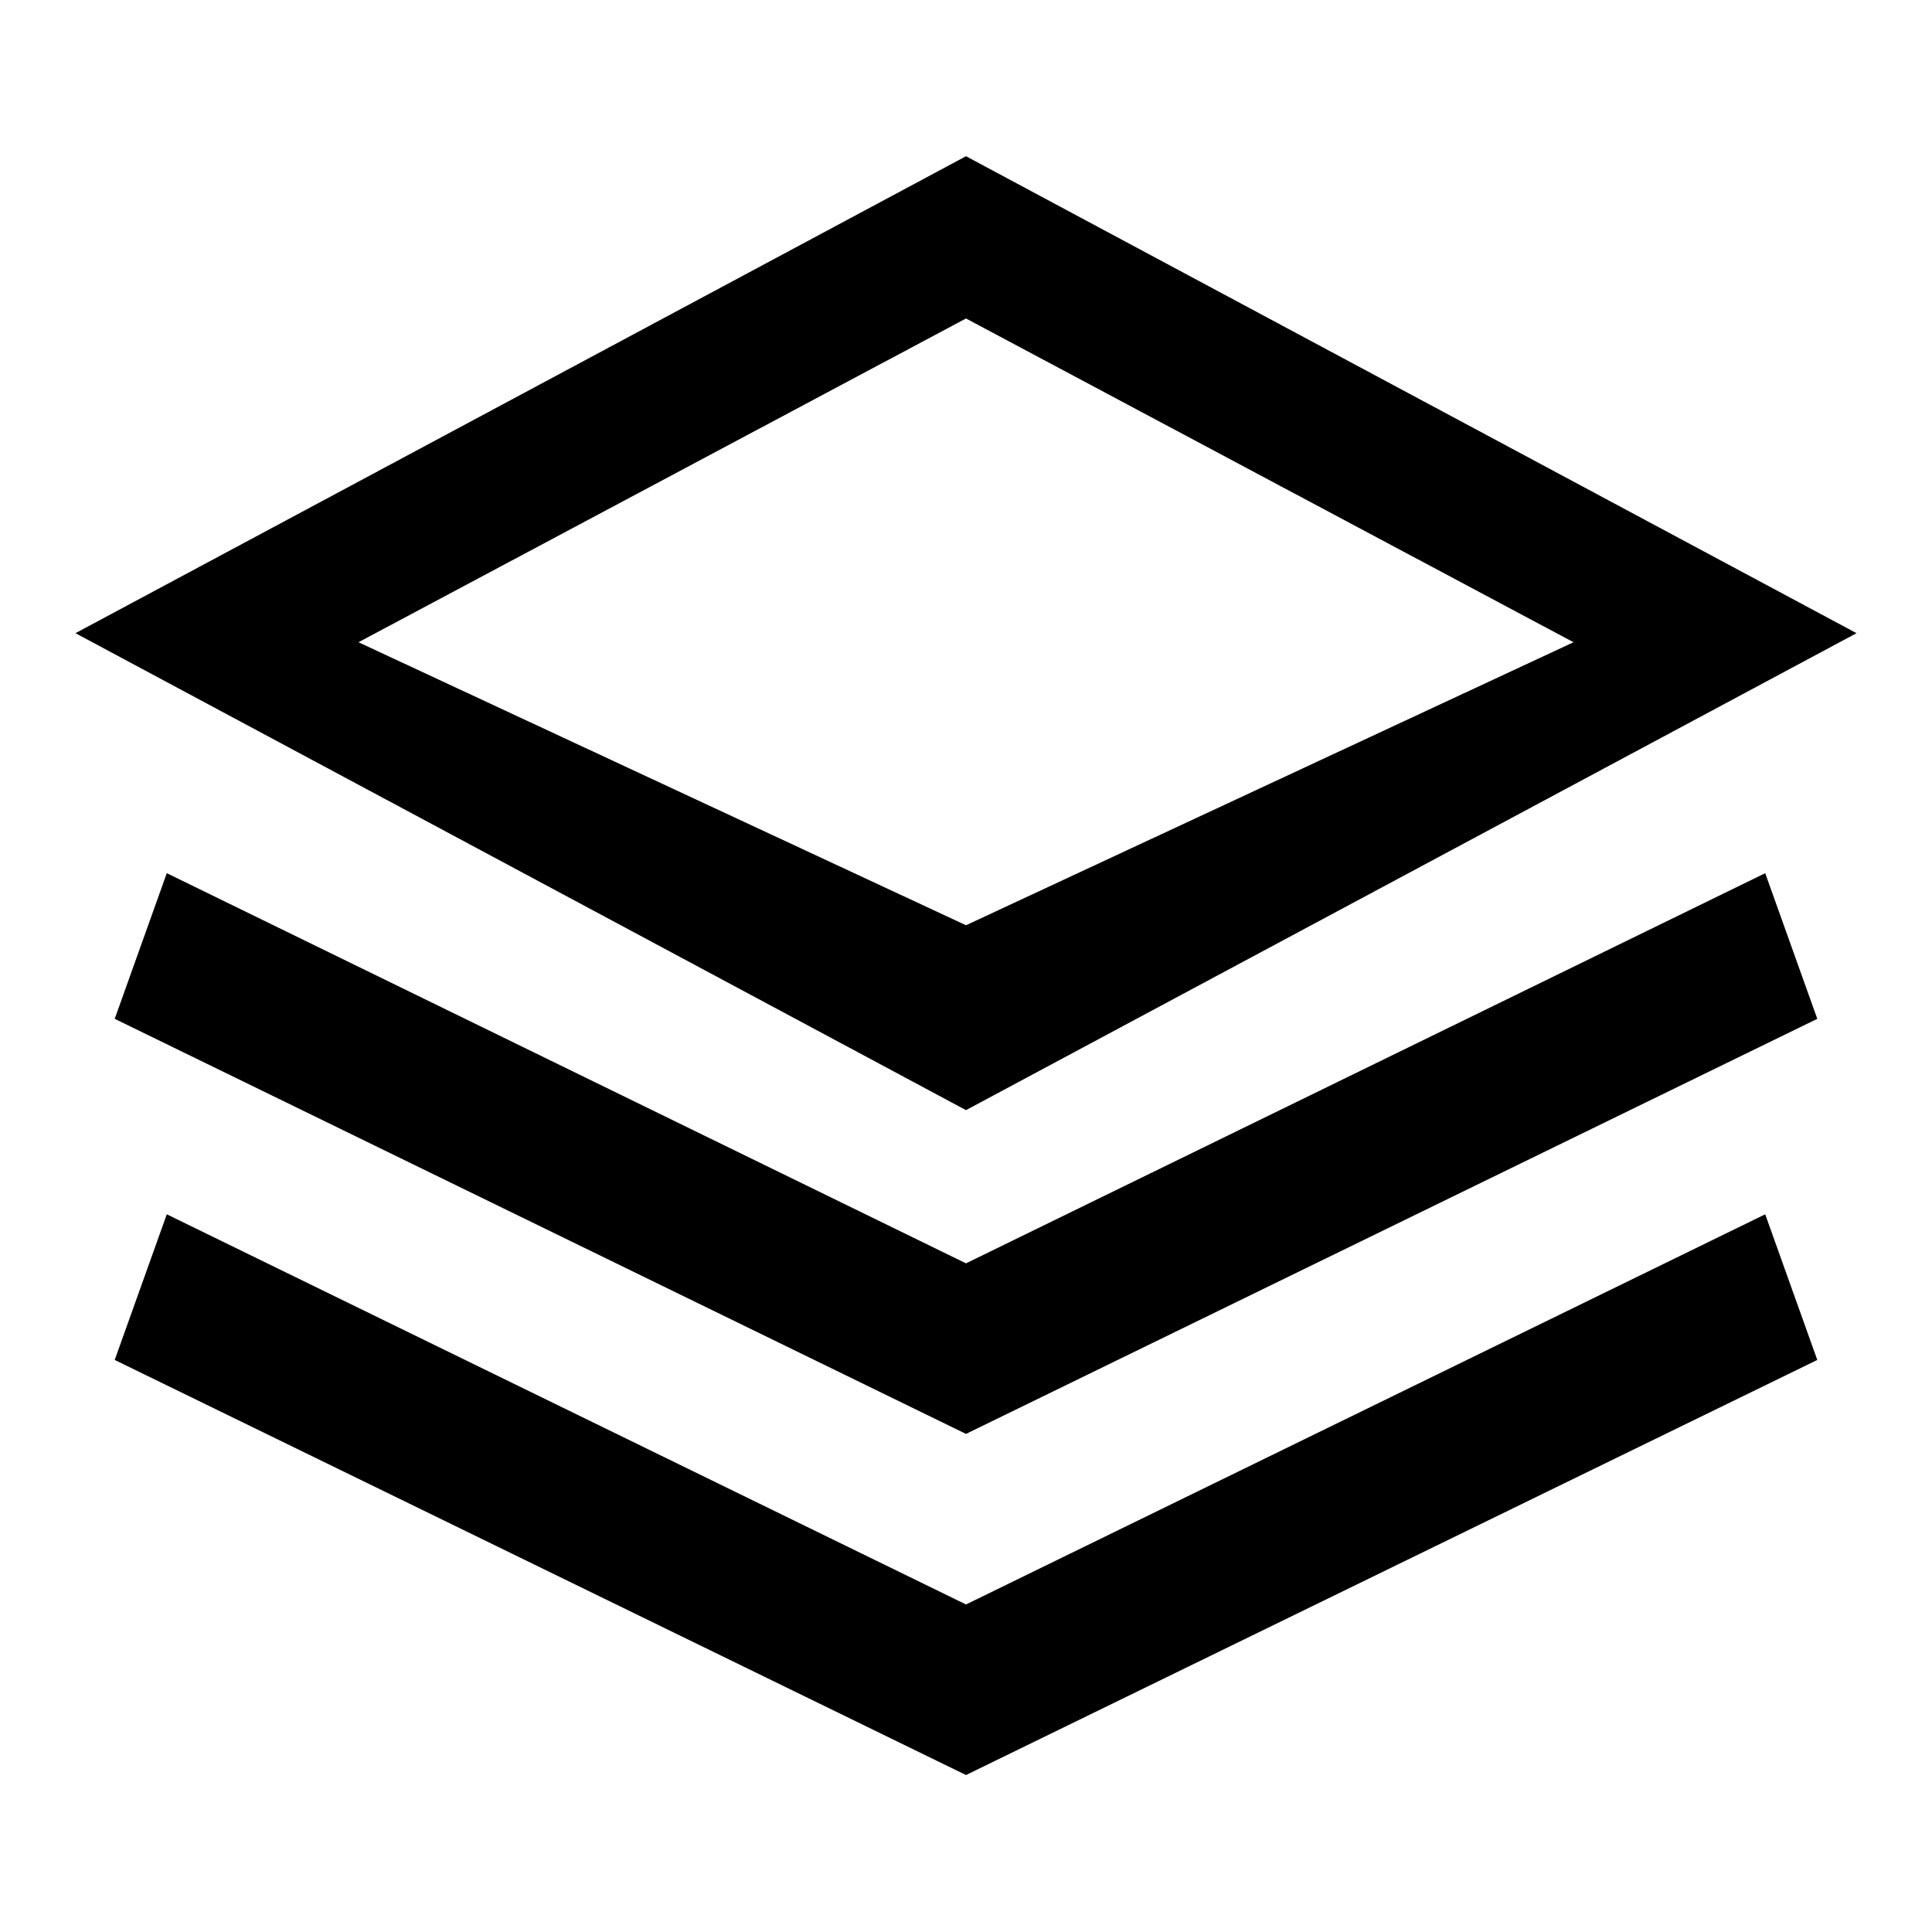
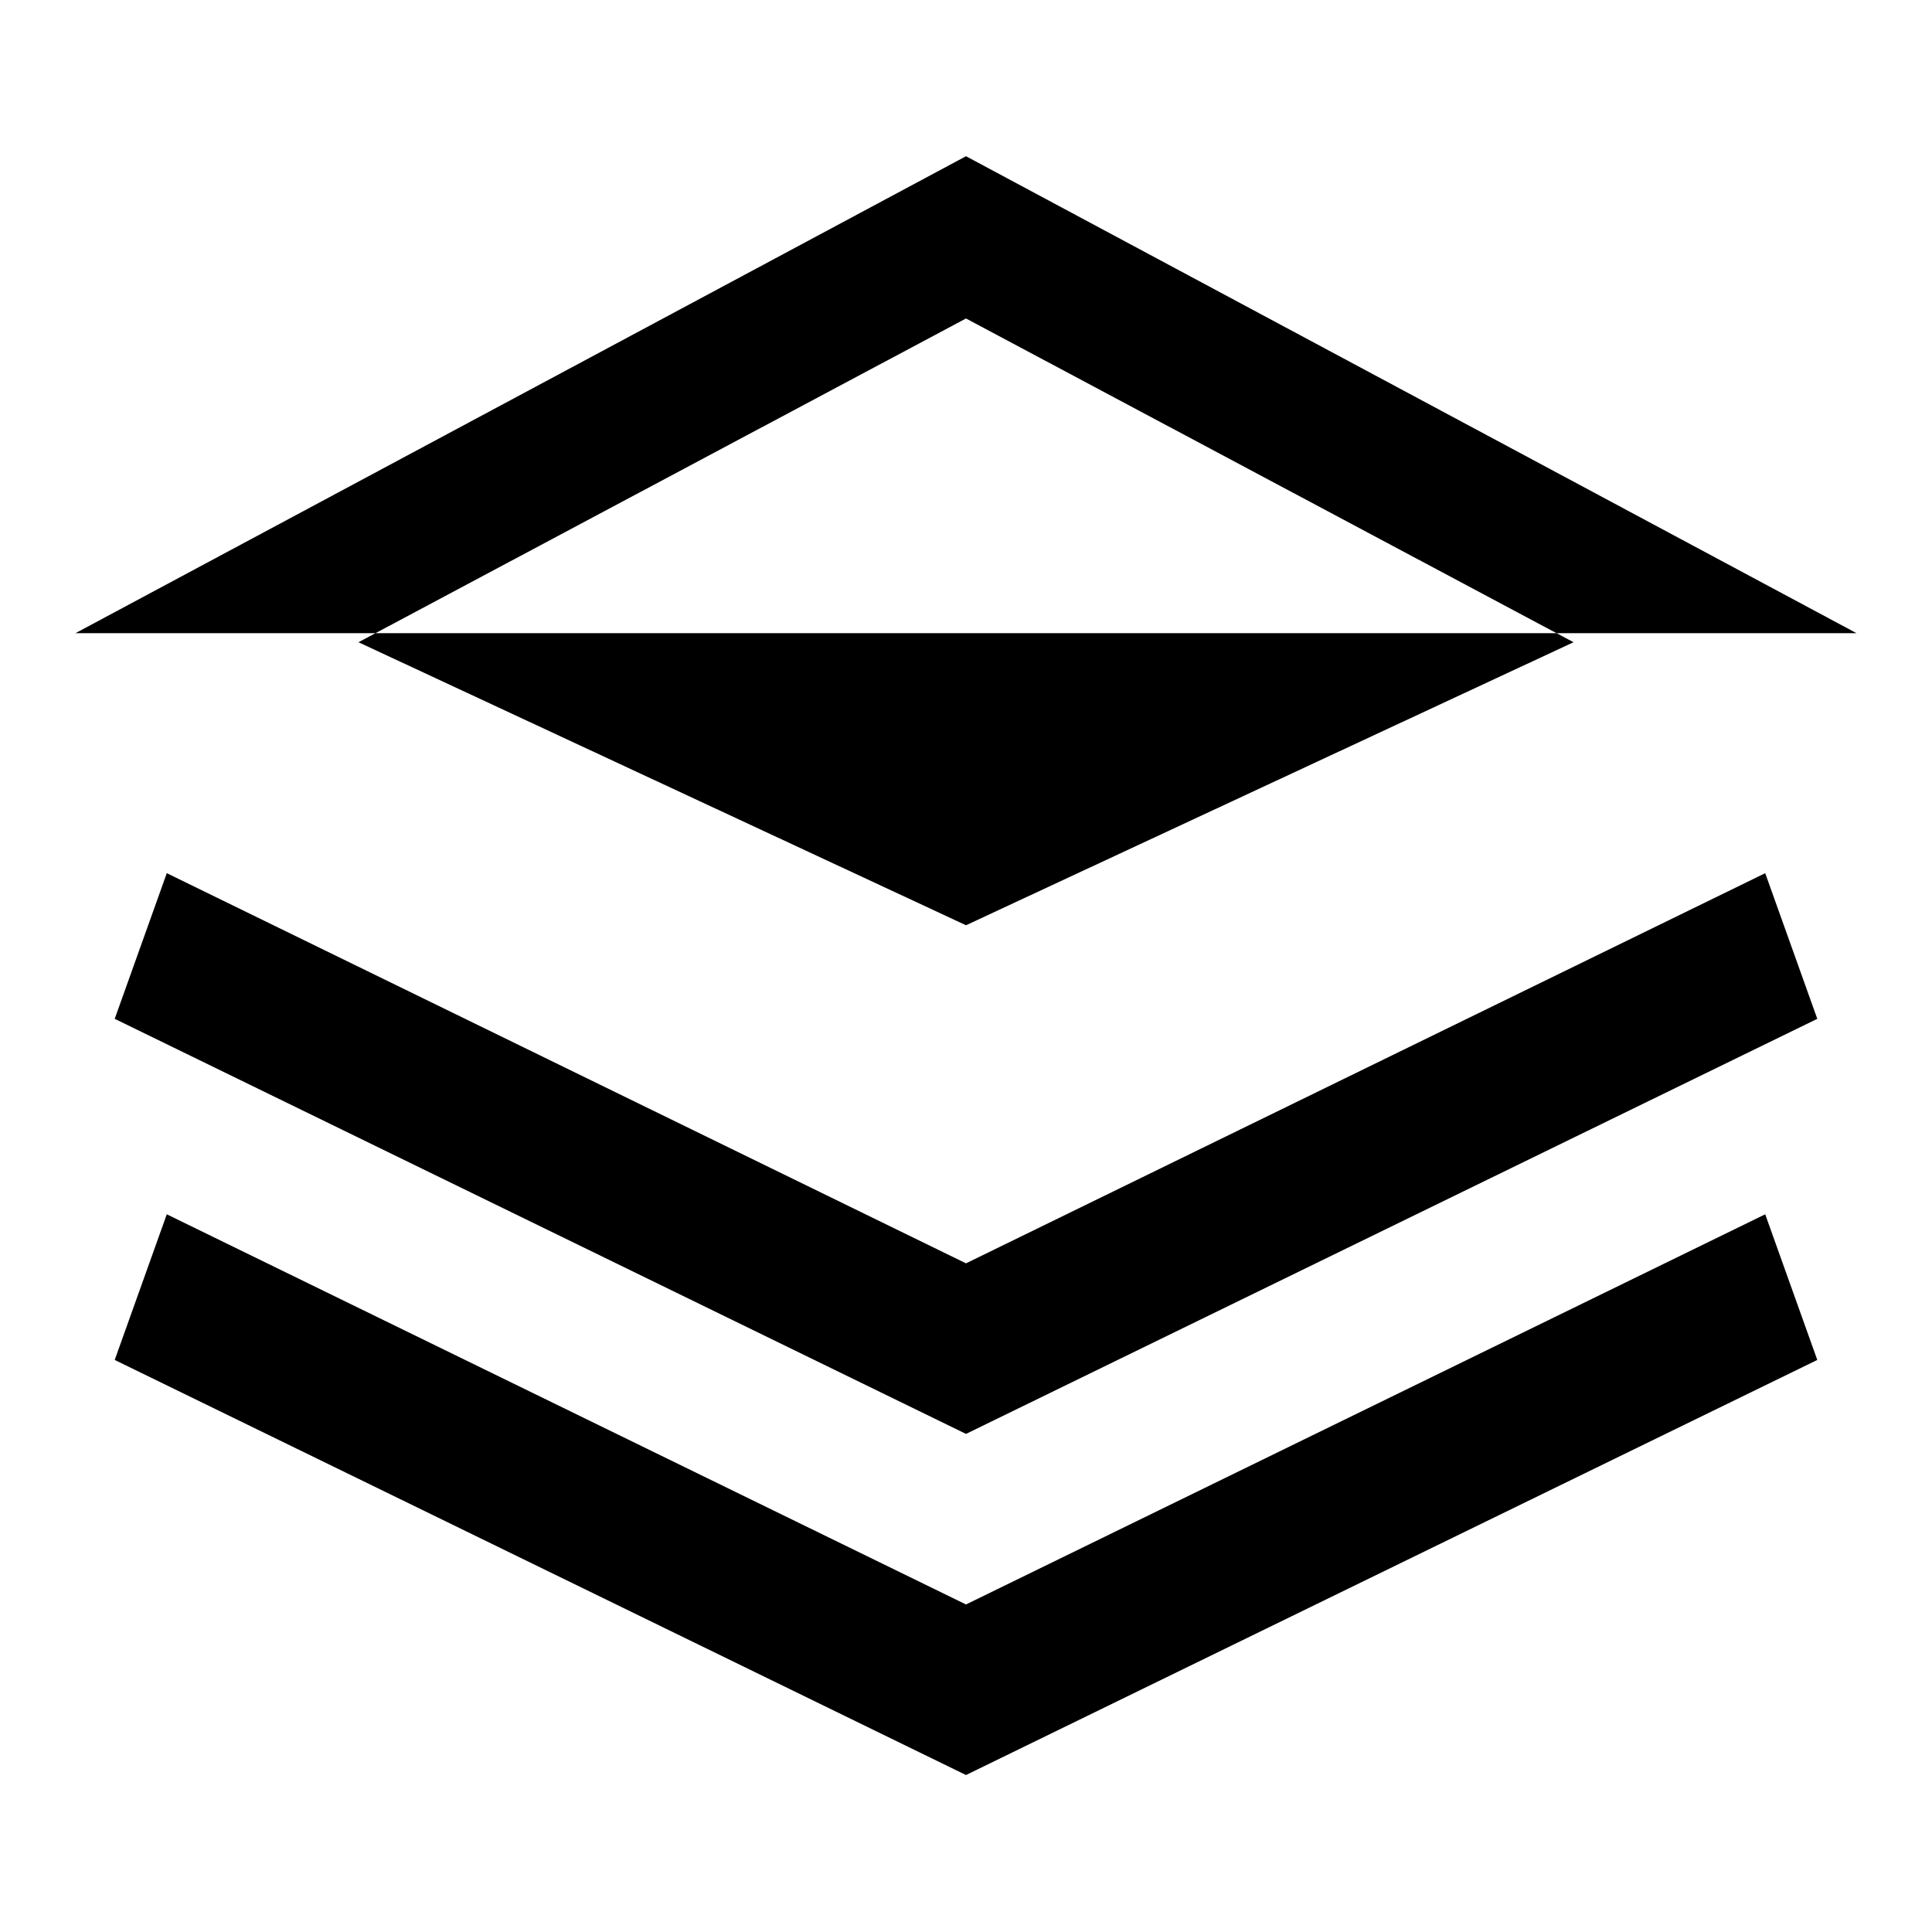
<svg xmlns="http://www.w3.org/2000/svg" version="1.1" x="0px" y="0px" viewBox="0 0 256 256" enable-background="new 0 0 256 256" xml:space="preserve">
  <g>
    <g>
-       <path fill="#000000" d="M246,83.9L128,20.7L10,83.9l118,63.2L246,83.9z M128,42.2l80.5,42.9L128,122.6L47.5,85.1L128,42.2z M128,167.4L22.1,115.7l-6.9,19.3l112.8,55l112.8-55l-6.9-19.3L128,167.4z M128,212.6L22.1,160.9l-6.9,19.3l112.8,55l112.8-55l-6.9-19.3L128,212.6z" />
+       <path fill="#000000" d="M246,83.9L128,20.7L10,83.9L246,83.9z M128,42.2l80.5,42.9L128,122.6L47.5,85.1L128,42.2z M128,167.4L22.1,115.7l-6.9,19.3l112.8,55l112.8-55l-6.9-19.3L128,167.4z M128,212.6L22.1,160.9l-6.9,19.3l112.8,55l112.8-55l-6.9-19.3L128,212.6z" />
    </g>
  </g>
</svg>